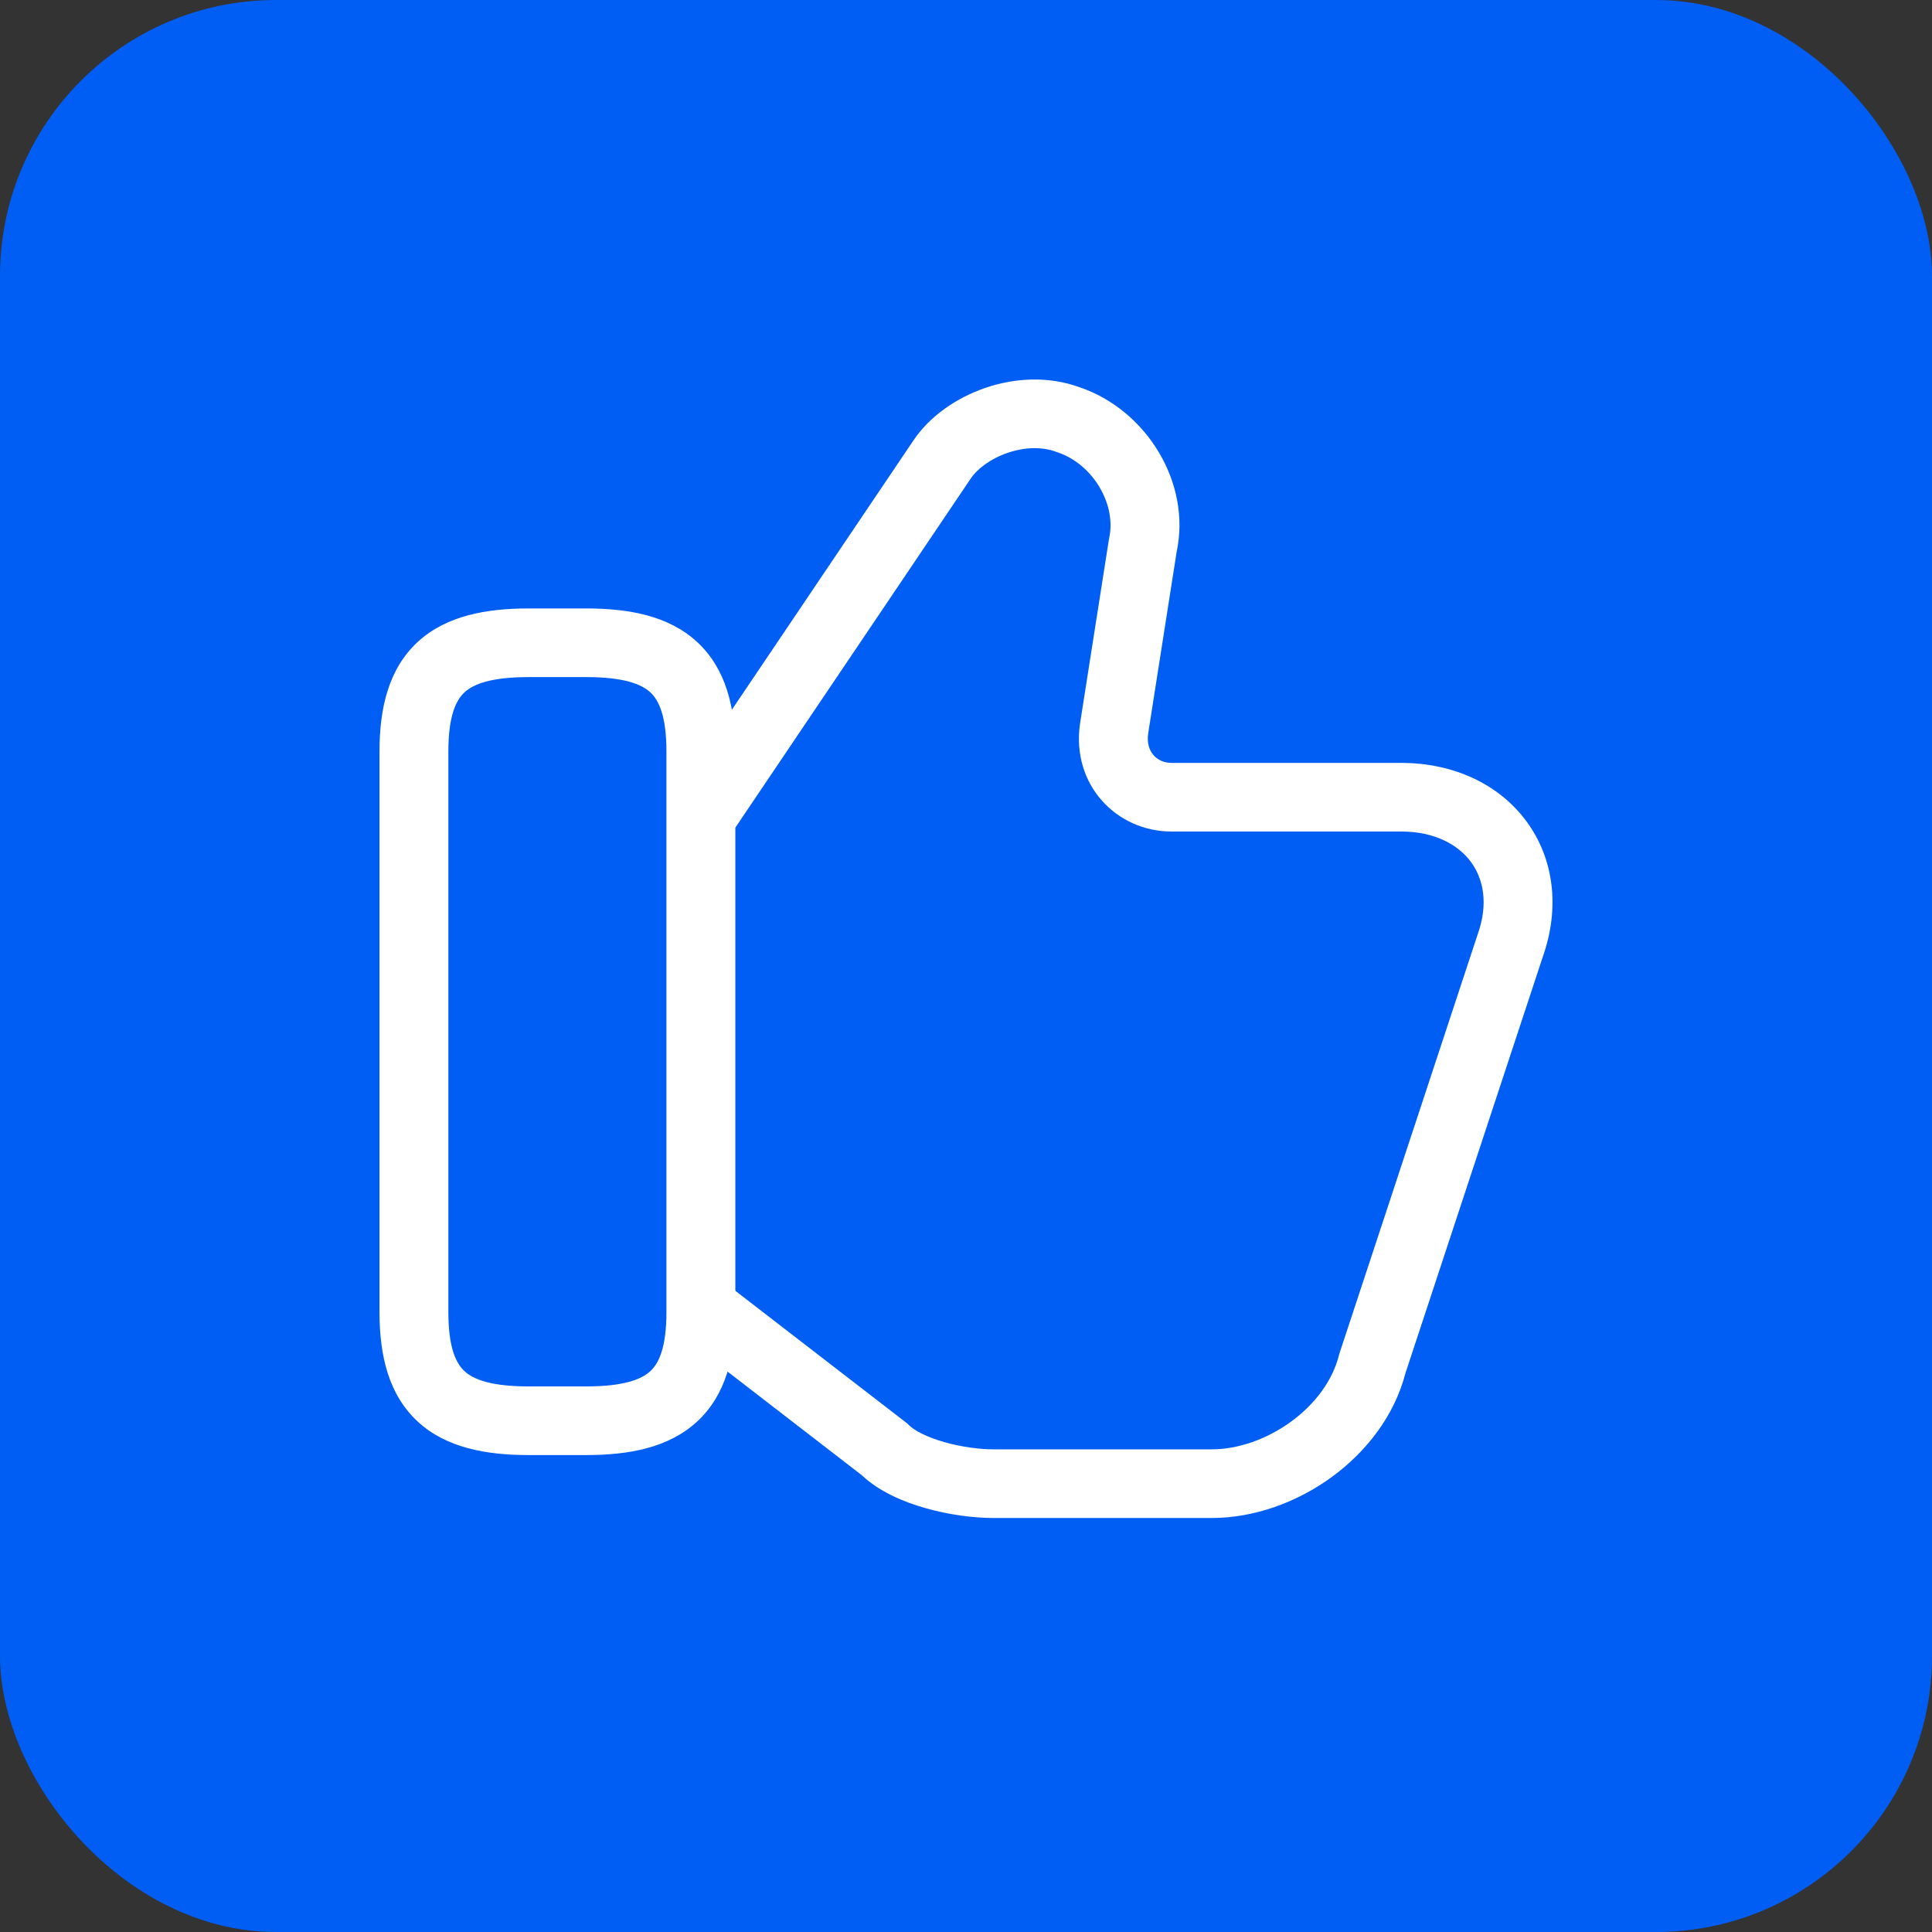
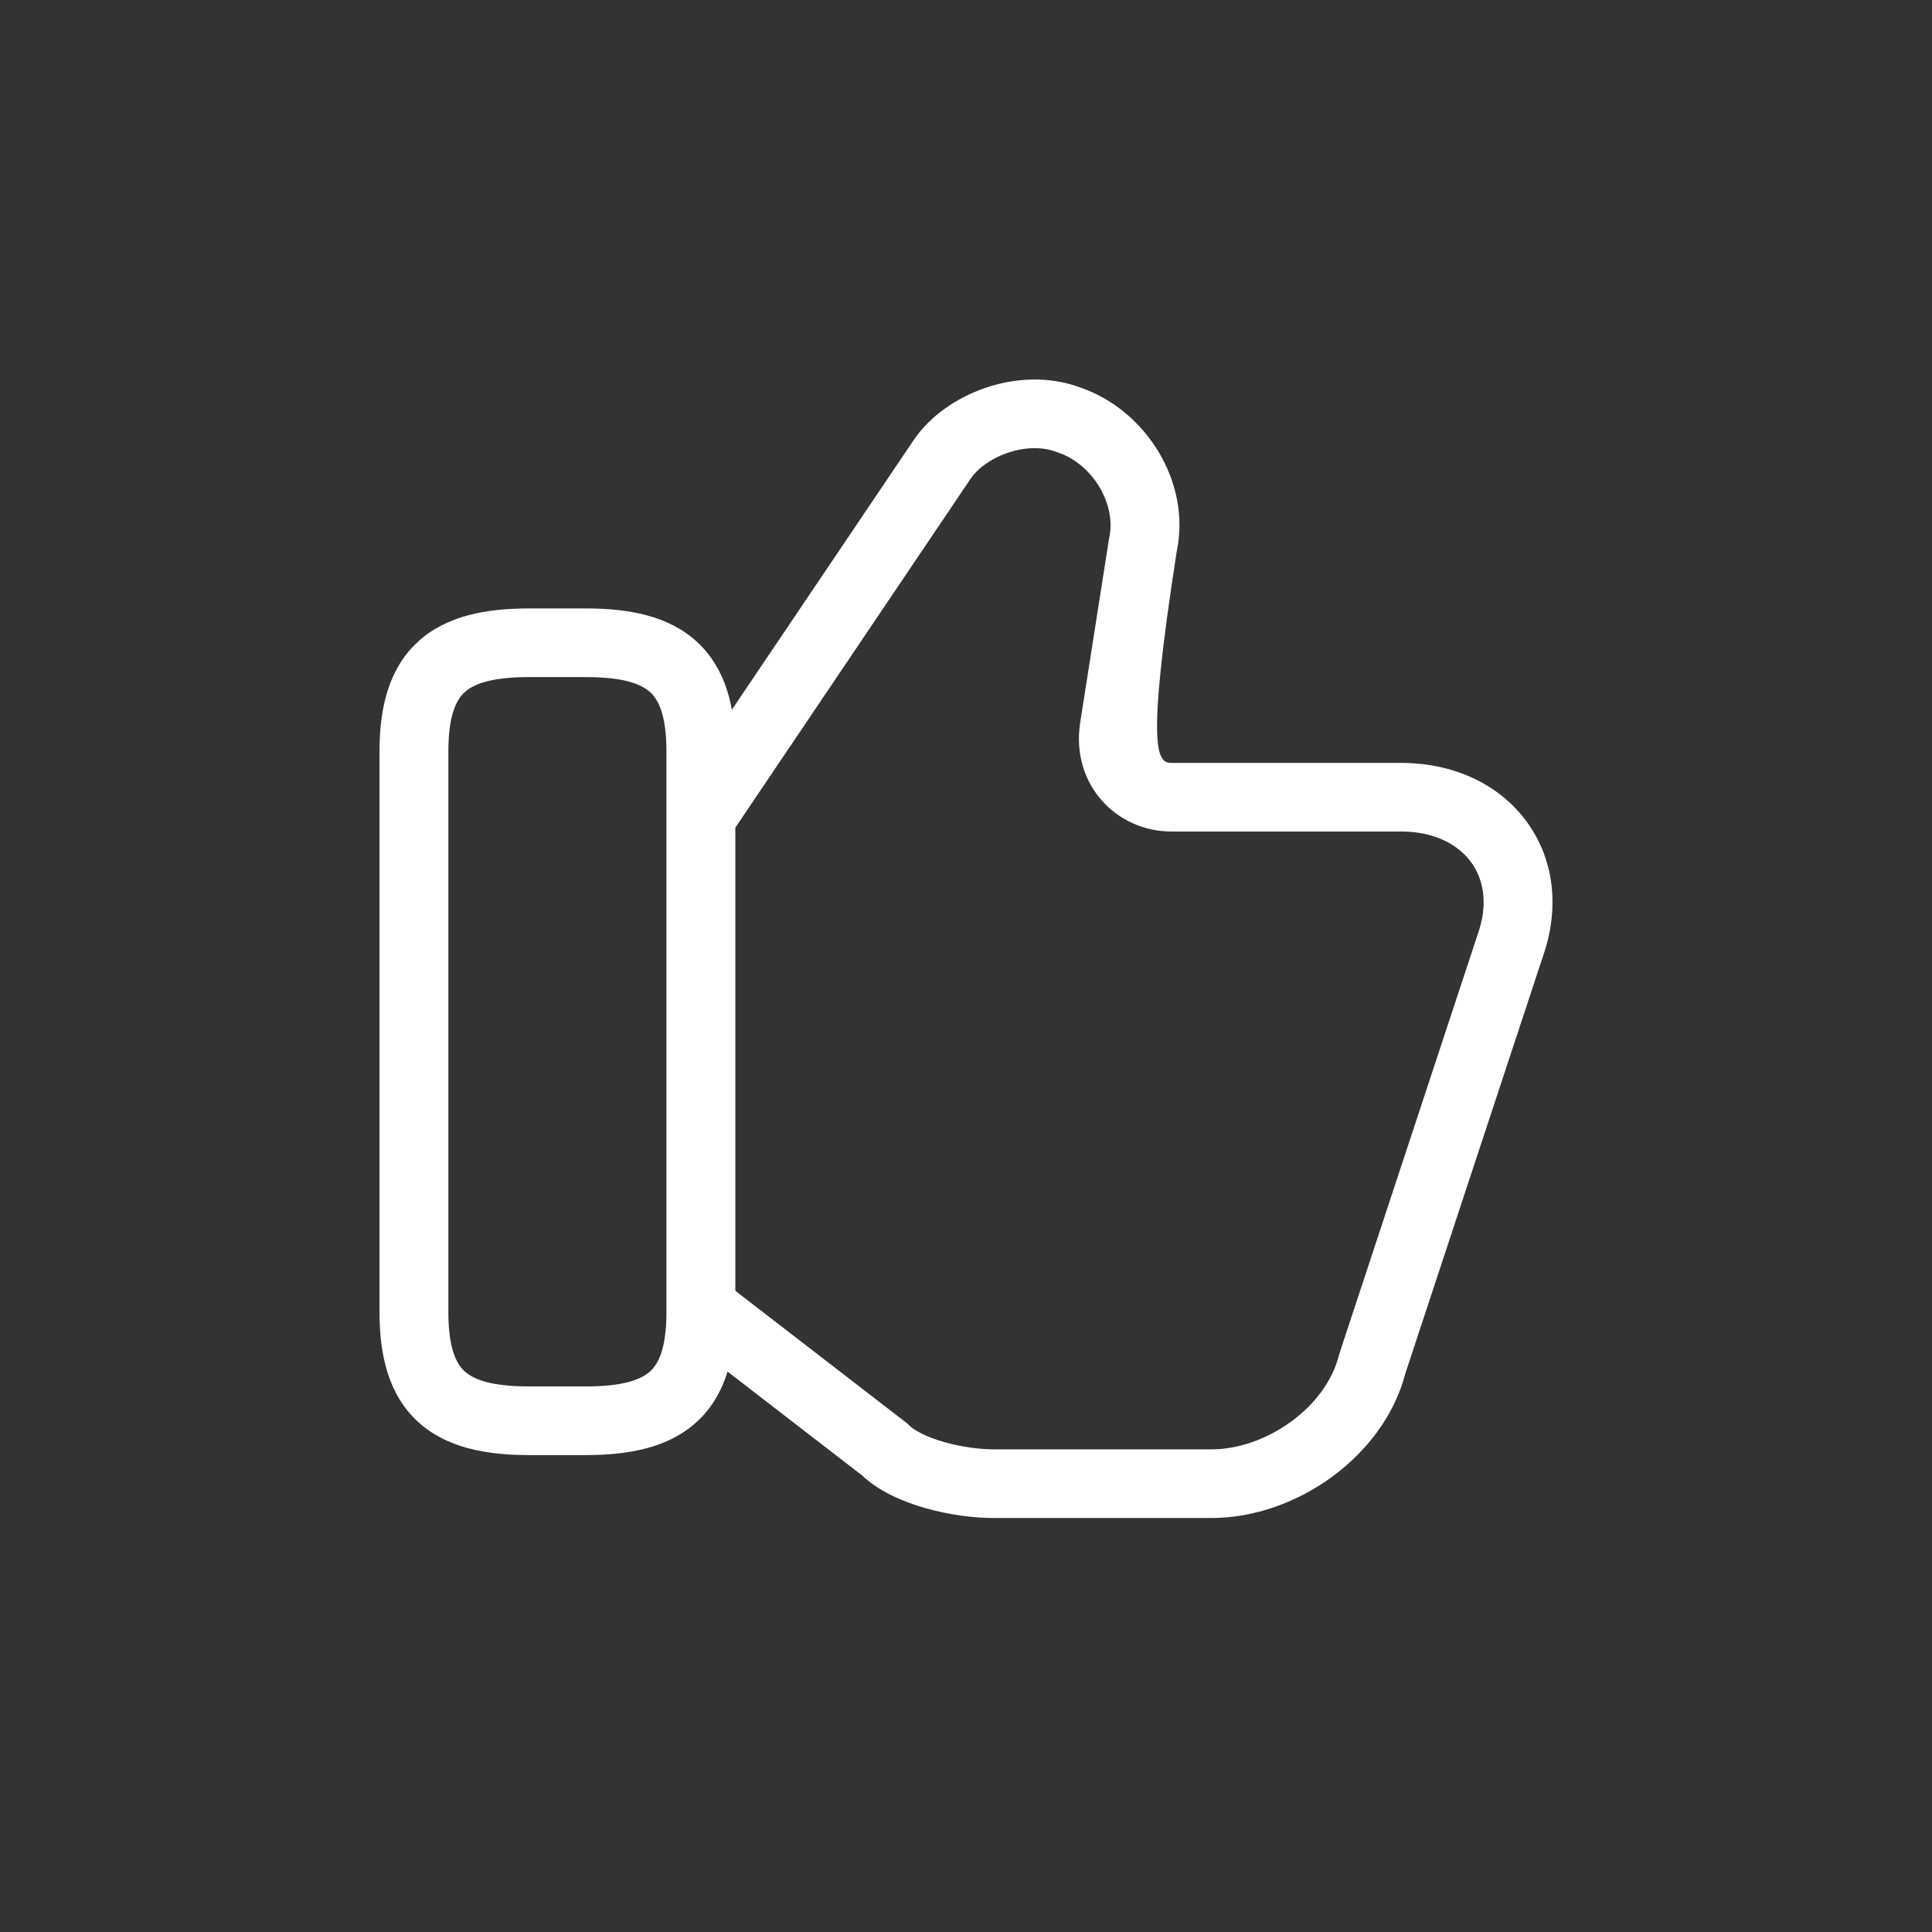
<svg xmlns="http://www.w3.org/2000/svg" width="56" height="56" viewBox="0 0 56 56" fill="none">
  <rect x="0" y="0" width="56" height="56" fill="#333333" stroke="none" />
-   <rect width="56" height="56" rx="8" fill="#005EF4" />
-   <path fill-rule="evenodd" clip-rule="evenodd" d="M31.295 11.226C33.222 11.876 34.535 13.985 34.106 15.994L33.28 21.264C33.205 21.805 33.55 22.113 33.956 22.113H40.611C42.128 22.113 43.445 22.725 44.242 23.803C45.041 24.883 45.224 26.309 44.716 27.741L40.738 39.801C40.414 41.049 39.592 42.09 38.601 42.813C37.6 43.543 36.358 44 35.121 44H28.8C28.204 44 27.488 43.903 26.82 43.713C26.198 43.536 25.491 43.242 24.984 42.763L19.871 38.817L21.093 37.244L26.3 41.262L26.345 41.307C26.5 41.462 26.848 41.651 27.369 41.8C27.865 41.941 28.397 42.01 28.8 42.01H35.121C35.88 42.01 36.717 41.721 37.422 41.207C38.126 40.694 38.628 40.007 38.81 39.282L38.819 39.247L42.827 27.096L42.831 27.084C43.148 26.198 42.998 25.474 42.635 24.983C42.267 24.485 41.588 24.102 40.611 24.102H33.956C32.368 24.102 31.05 22.754 31.305 20.977L31.307 20.964L32.144 15.627L32.15 15.596C32.364 14.637 31.694 13.456 30.646 13.108L30.629 13.102L30.612 13.096C30.209 12.945 29.704 12.956 29.207 13.126C28.704 13.298 28.32 13.596 28.133 13.877L28.131 13.88L21.311 23.994L19.654 22.884L26.472 12.773L26.473 12.771C26.951 12.057 27.732 11.527 28.558 11.244C29.387 10.96 30.373 10.887 31.295 11.226Z" fill="white" />
+   <path fill-rule="evenodd" clip-rule="evenodd" d="M31.295 11.226C33.222 11.876 34.535 13.985 34.106 15.994C33.205 21.805 33.55 22.113 33.956 22.113H40.611C42.128 22.113 43.445 22.725 44.242 23.803C45.041 24.883 45.224 26.309 44.716 27.741L40.738 39.801C40.414 41.049 39.592 42.09 38.601 42.813C37.6 43.543 36.358 44 35.121 44H28.8C28.204 44 27.488 43.903 26.82 43.713C26.198 43.536 25.491 43.242 24.984 42.763L19.871 38.817L21.093 37.244L26.3 41.262L26.345 41.307C26.5 41.462 26.848 41.651 27.369 41.8C27.865 41.941 28.397 42.01 28.8 42.01H35.121C35.88 42.01 36.717 41.721 37.422 41.207C38.126 40.694 38.628 40.007 38.81 39.282L38.819 39.247L42.827 27.096L42.831 27.084C43.148 26.198 42.998 25.474 42.635 24.983C42.267 24.485 41.588 24.102 40.611 24.102H33.956C32.368 24.102 31.05 22.754 31.305 20.977L31.307 20.964L32.144 15.627L32.15 15.596C32.364 14.637 31.694 13.456 30.646 13.108L30.629 13.102L30.612 13.096C30.209 12.945 29.704 12.956 29.207 13.126C28.704 13.298 28.32 13.596 28.133 13.877L28.131 13.88L21.311 23.994L19.654 22.884L26.472 12.773L26.473 12.771C26.951 12.057 27.732 11.527 28.558 11.244C29.387 10.96 30.373 10.887 31.295 11.226Z" fill="white" />
  <path fill-rule="evenodd" clip-rule="evenodd" d="M13.465 20.067C13.226 20.287 12.996 20.733 12.996 21.781V38.031C12.996 39.079 13.226 39.525 13.465 39.745C13.724 39.984 14.237 40.186 15.325 40.186H16.989C18.077 40.186 18.589 39.984 18.849 39.745C19.088 39.525 19.317 39.079 19.317 38.031V21.781C19.317 20.733 19.088 20.287 18.849 20.067C18.589 19.828 18.077 19.626 16.989 19.626H15.325C14.237 19.626 13.724 19.828 13.465 20.067ZM12.111 18.604C12.933 17.848 14.084 17.636 15.325 17.636H16.989C18.23 17.636 19.38 17.848 20.202 18.604C21.044 19.379 21.314 20.508 21.314 21.781V38.031C21.314 39.303 21.044 40.433 20.202 41.208C19.38 41.964 18.23 42.176 16.989 42.176H15.325C14.084 42.176 12.933 41.964 12.111 41.208C11.27 40.433 11 39.303 11 38.031V21.781C11 20.508 11.27 19.379 12.111 18.604Z" fill="white" />
</svg>